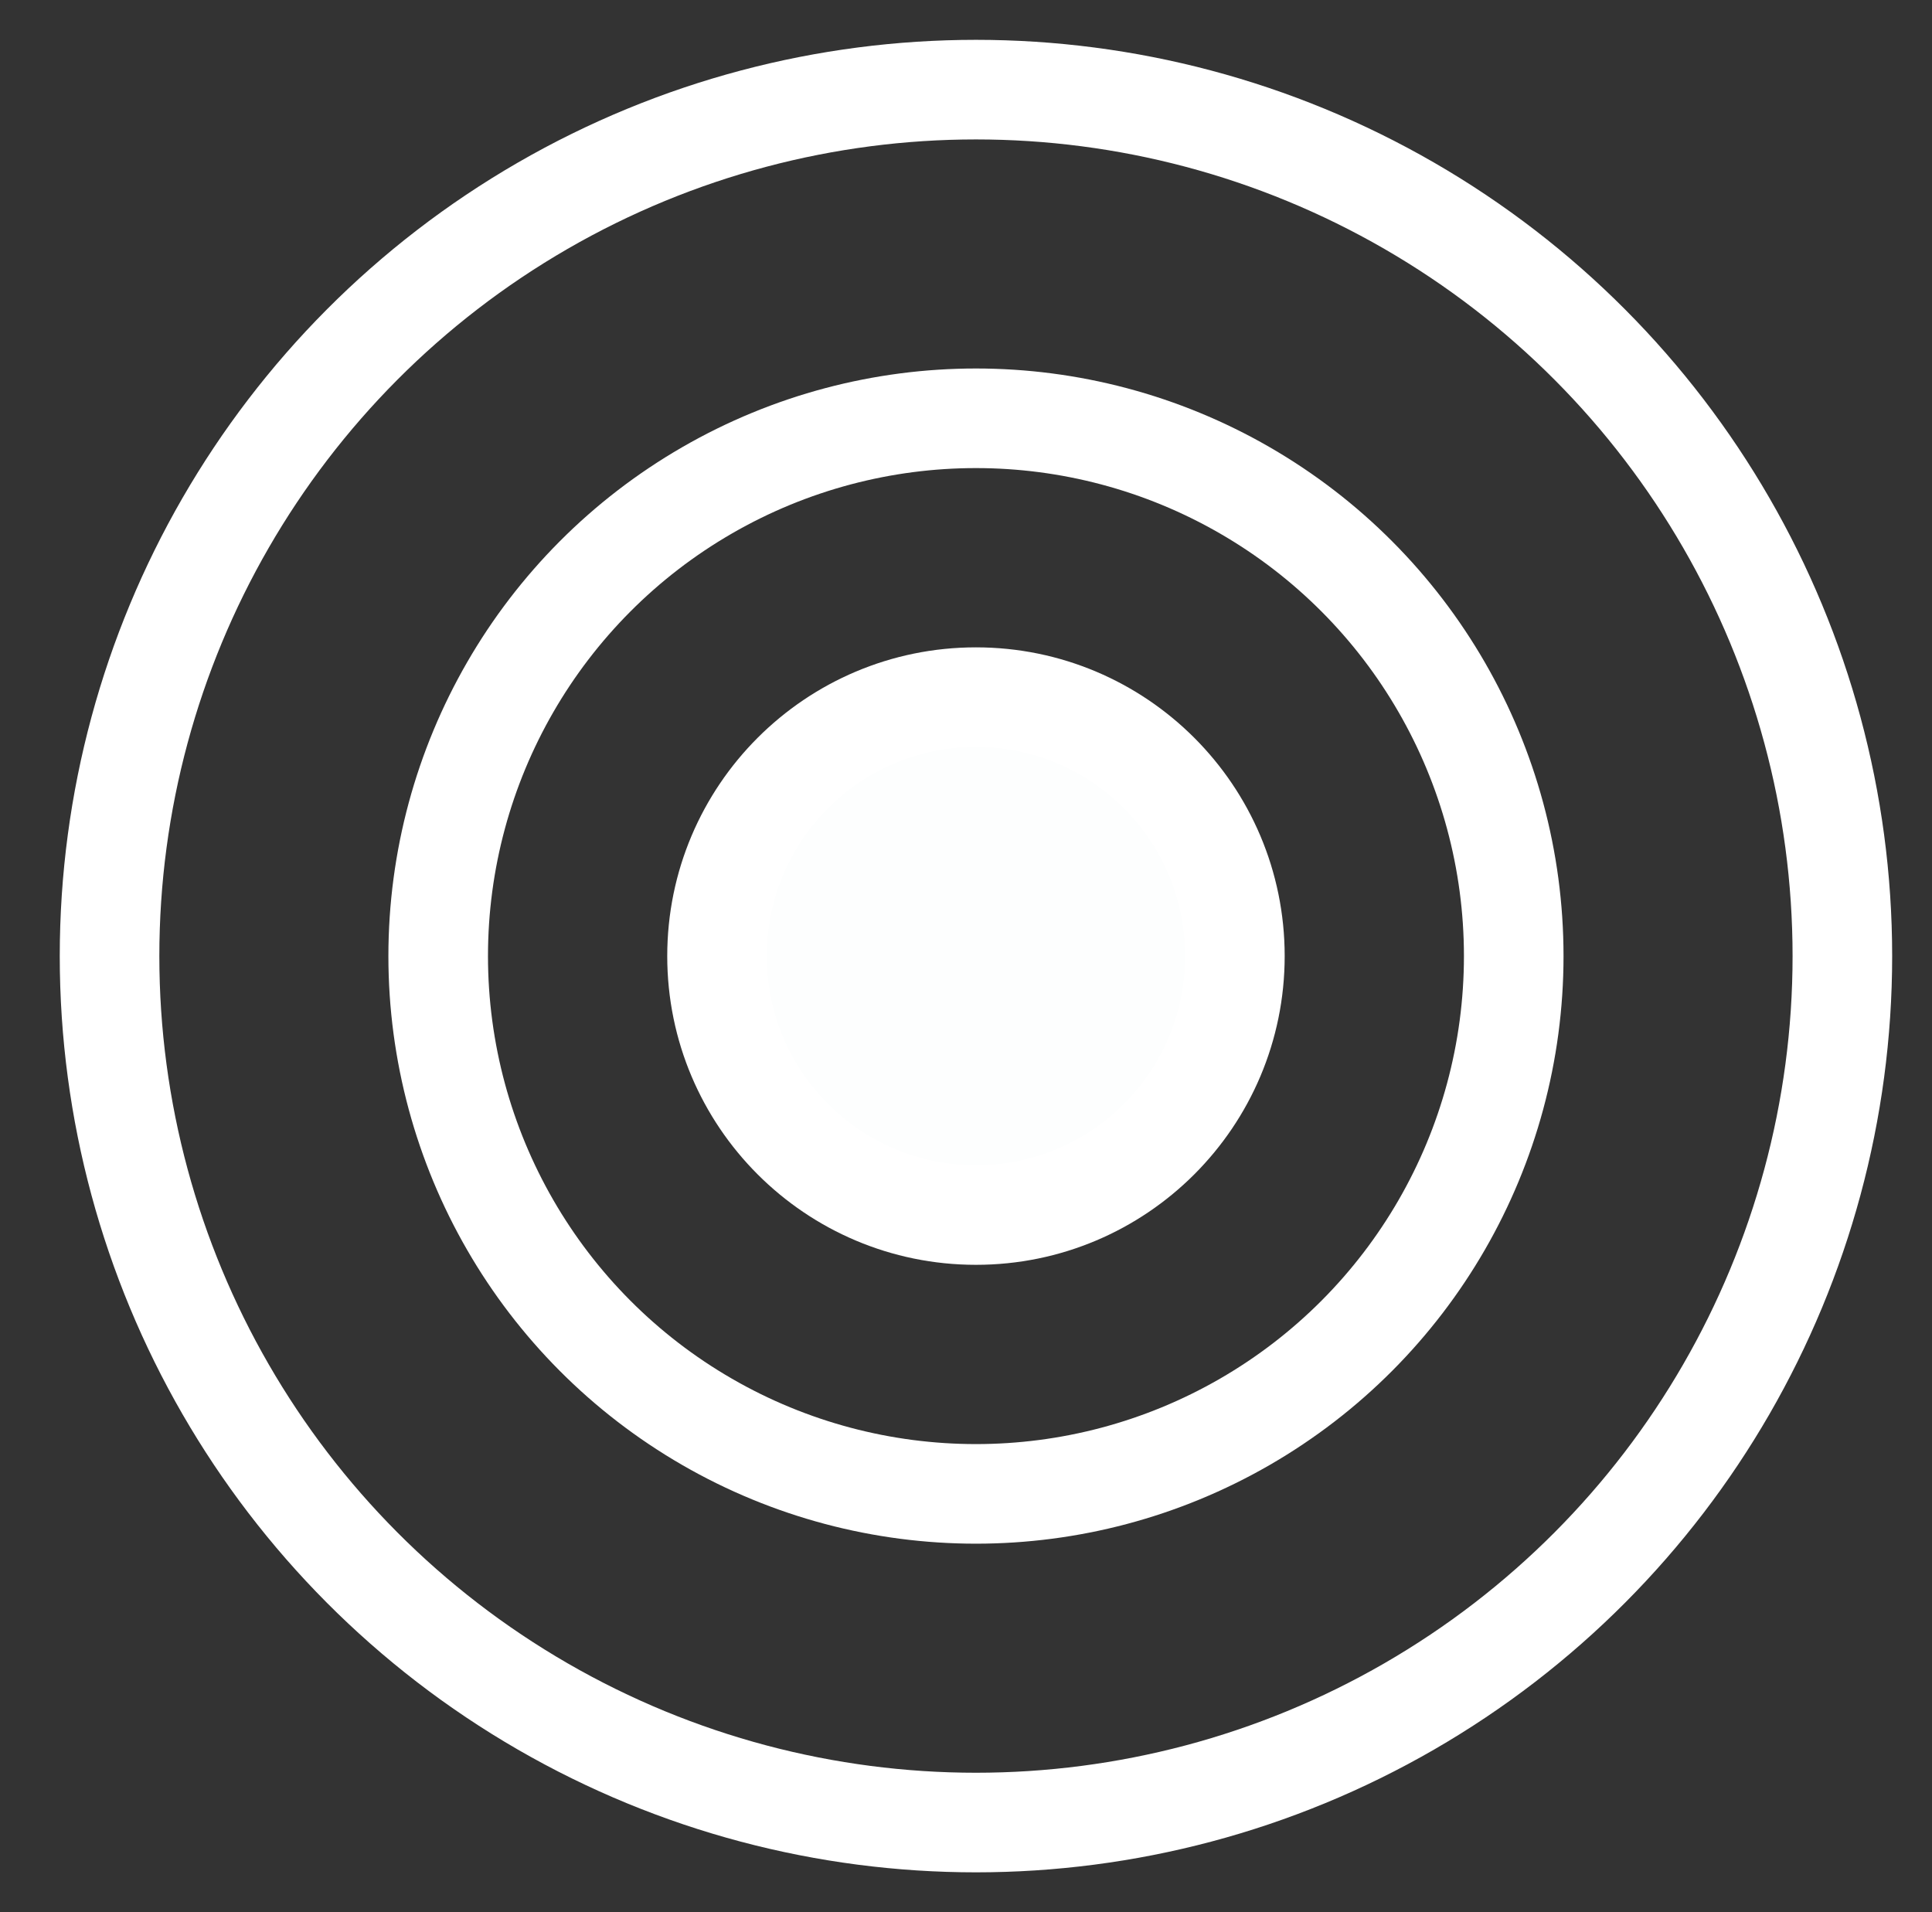
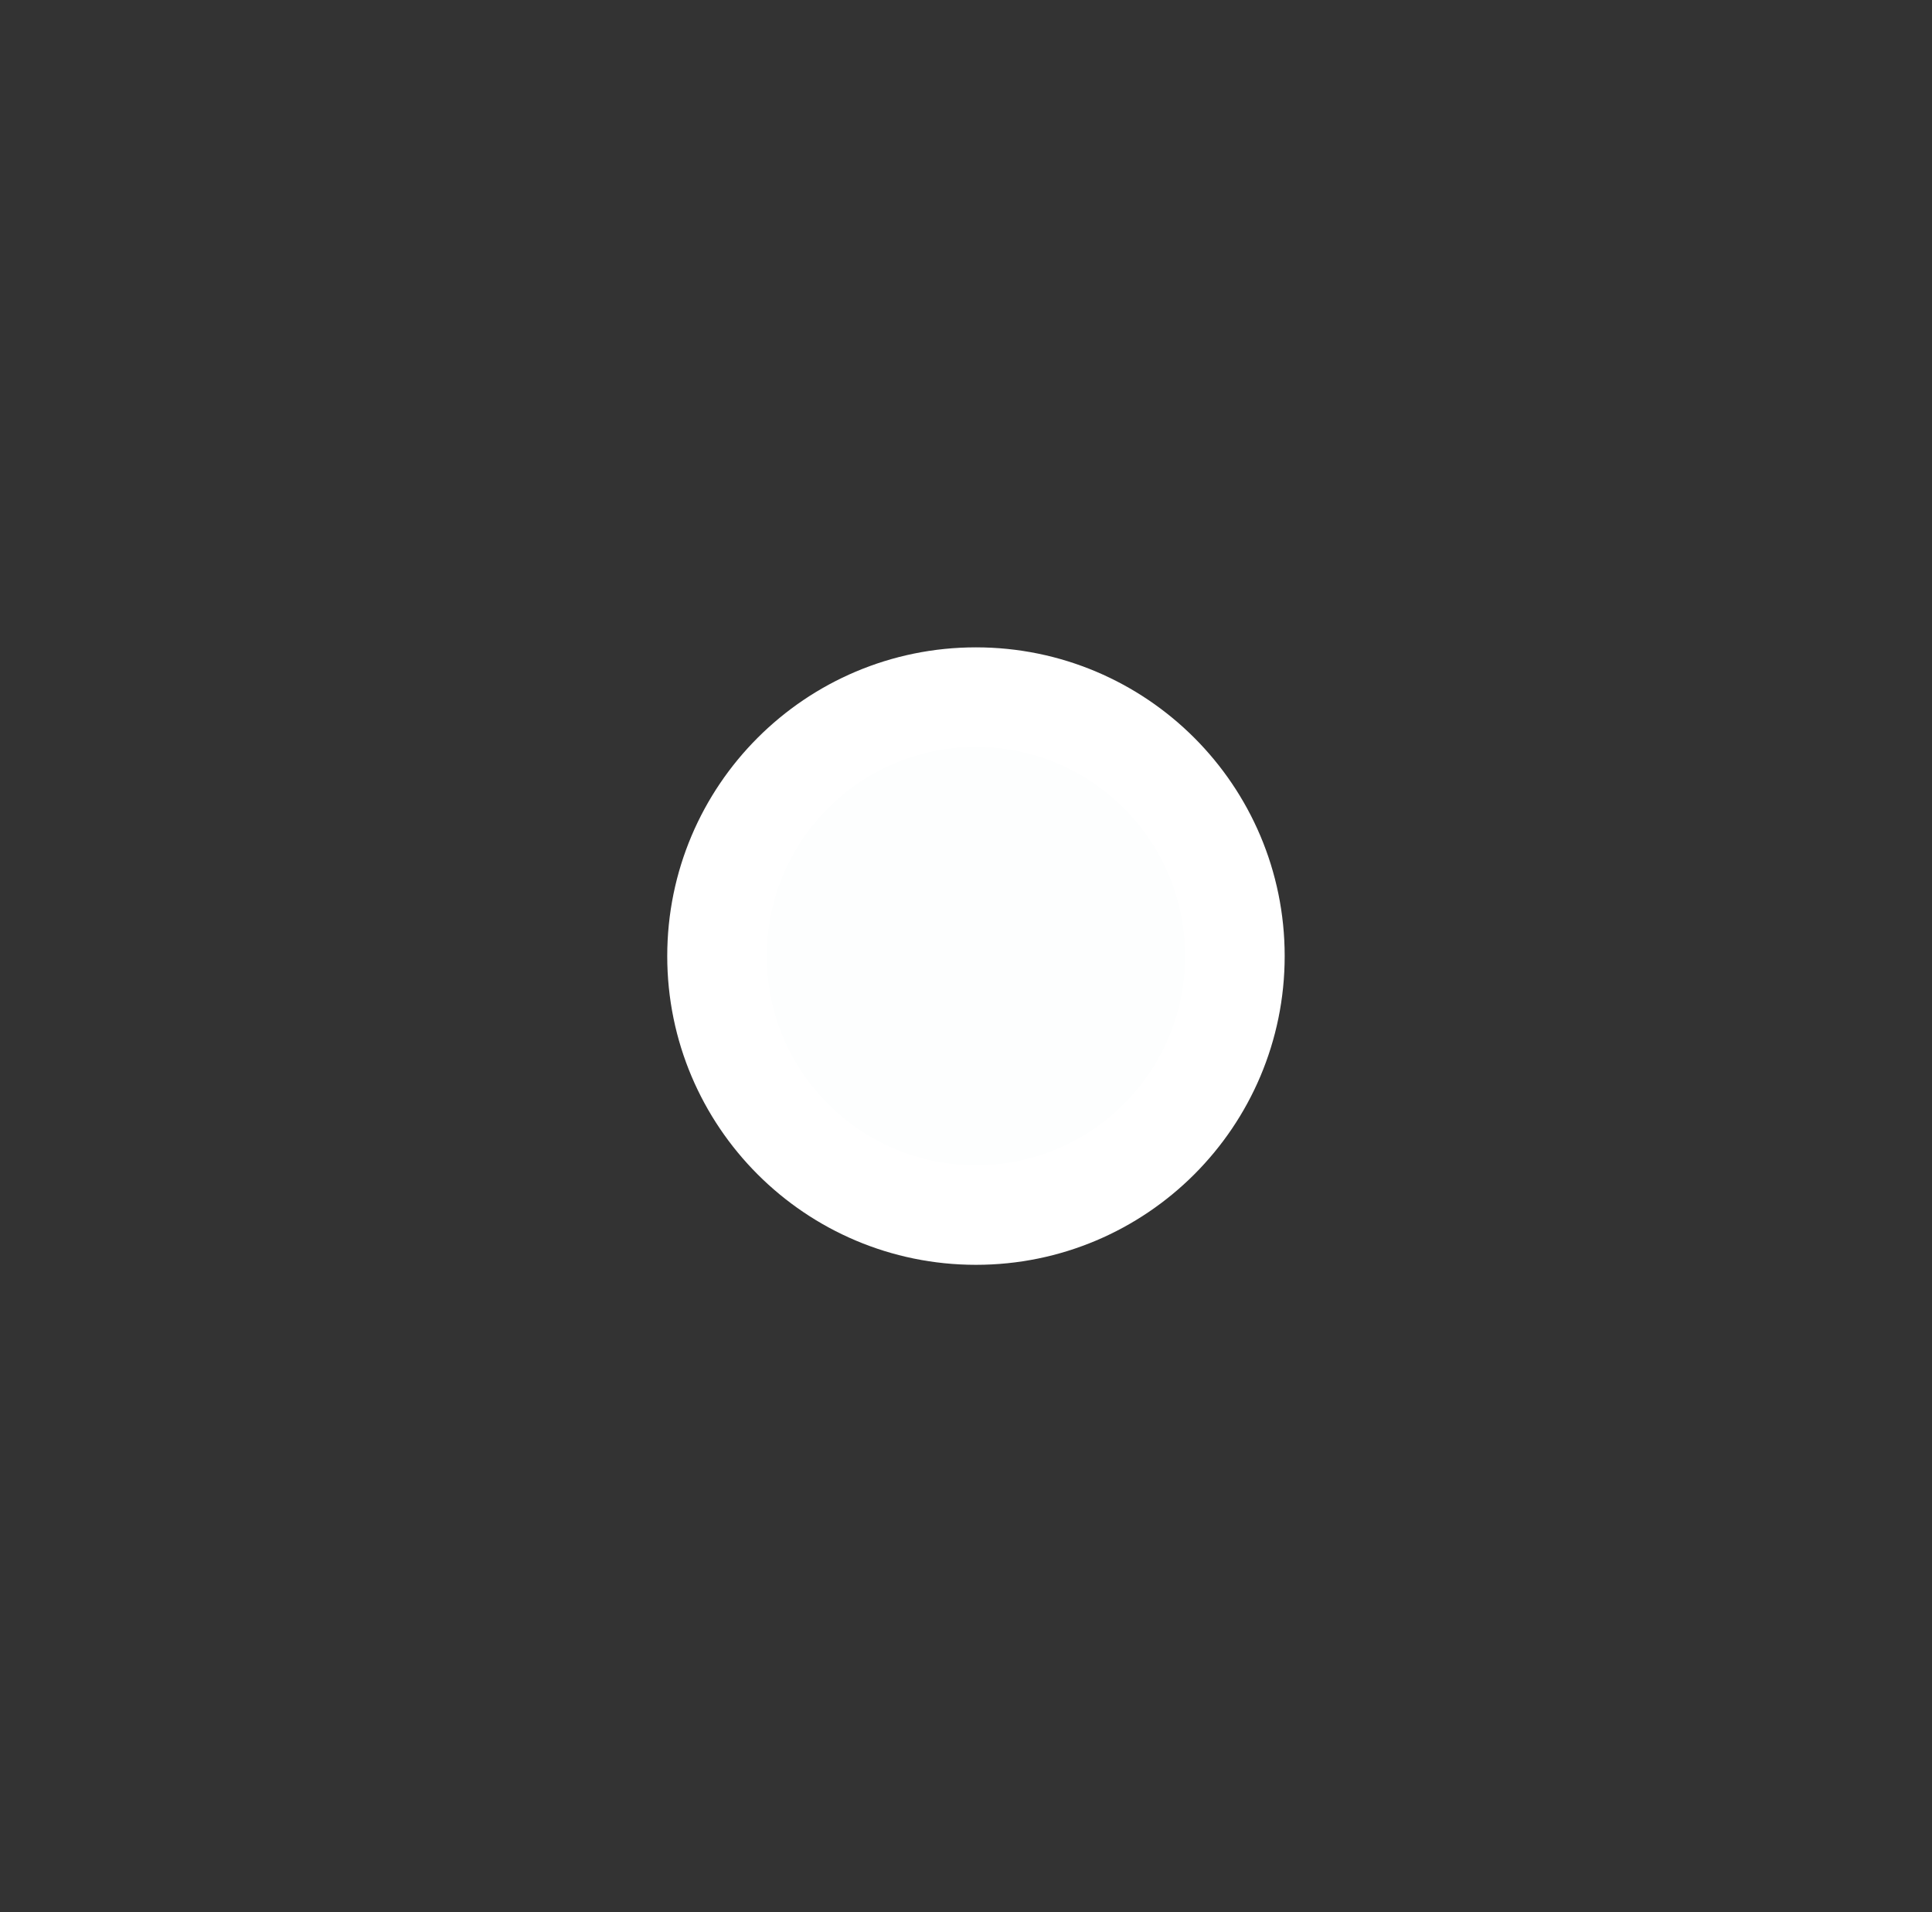
<svg xmlns="http://www.w3.org/2000/svg" id="Слой_1" viewBox="0 0 19.4 19.2">
  <rect x="0" y="0" width="19.4" height="19.2" fill="#333333" stroke="none" />
  <style>.st0{fill:#fdfefe}.st0,.st1{stroke:#FFF;stroke-miterlimit:10}.st1{fill:none}</style>
  <circle class="st0" cx="9.8" cy="9.6" r="2.6" />
-   <circle class="st1" cx="9.8" cy="9.6" r="5.4" />
-   <circle class="st1" cx="9.8" cy="9.6" r="8.7" />
</svg>